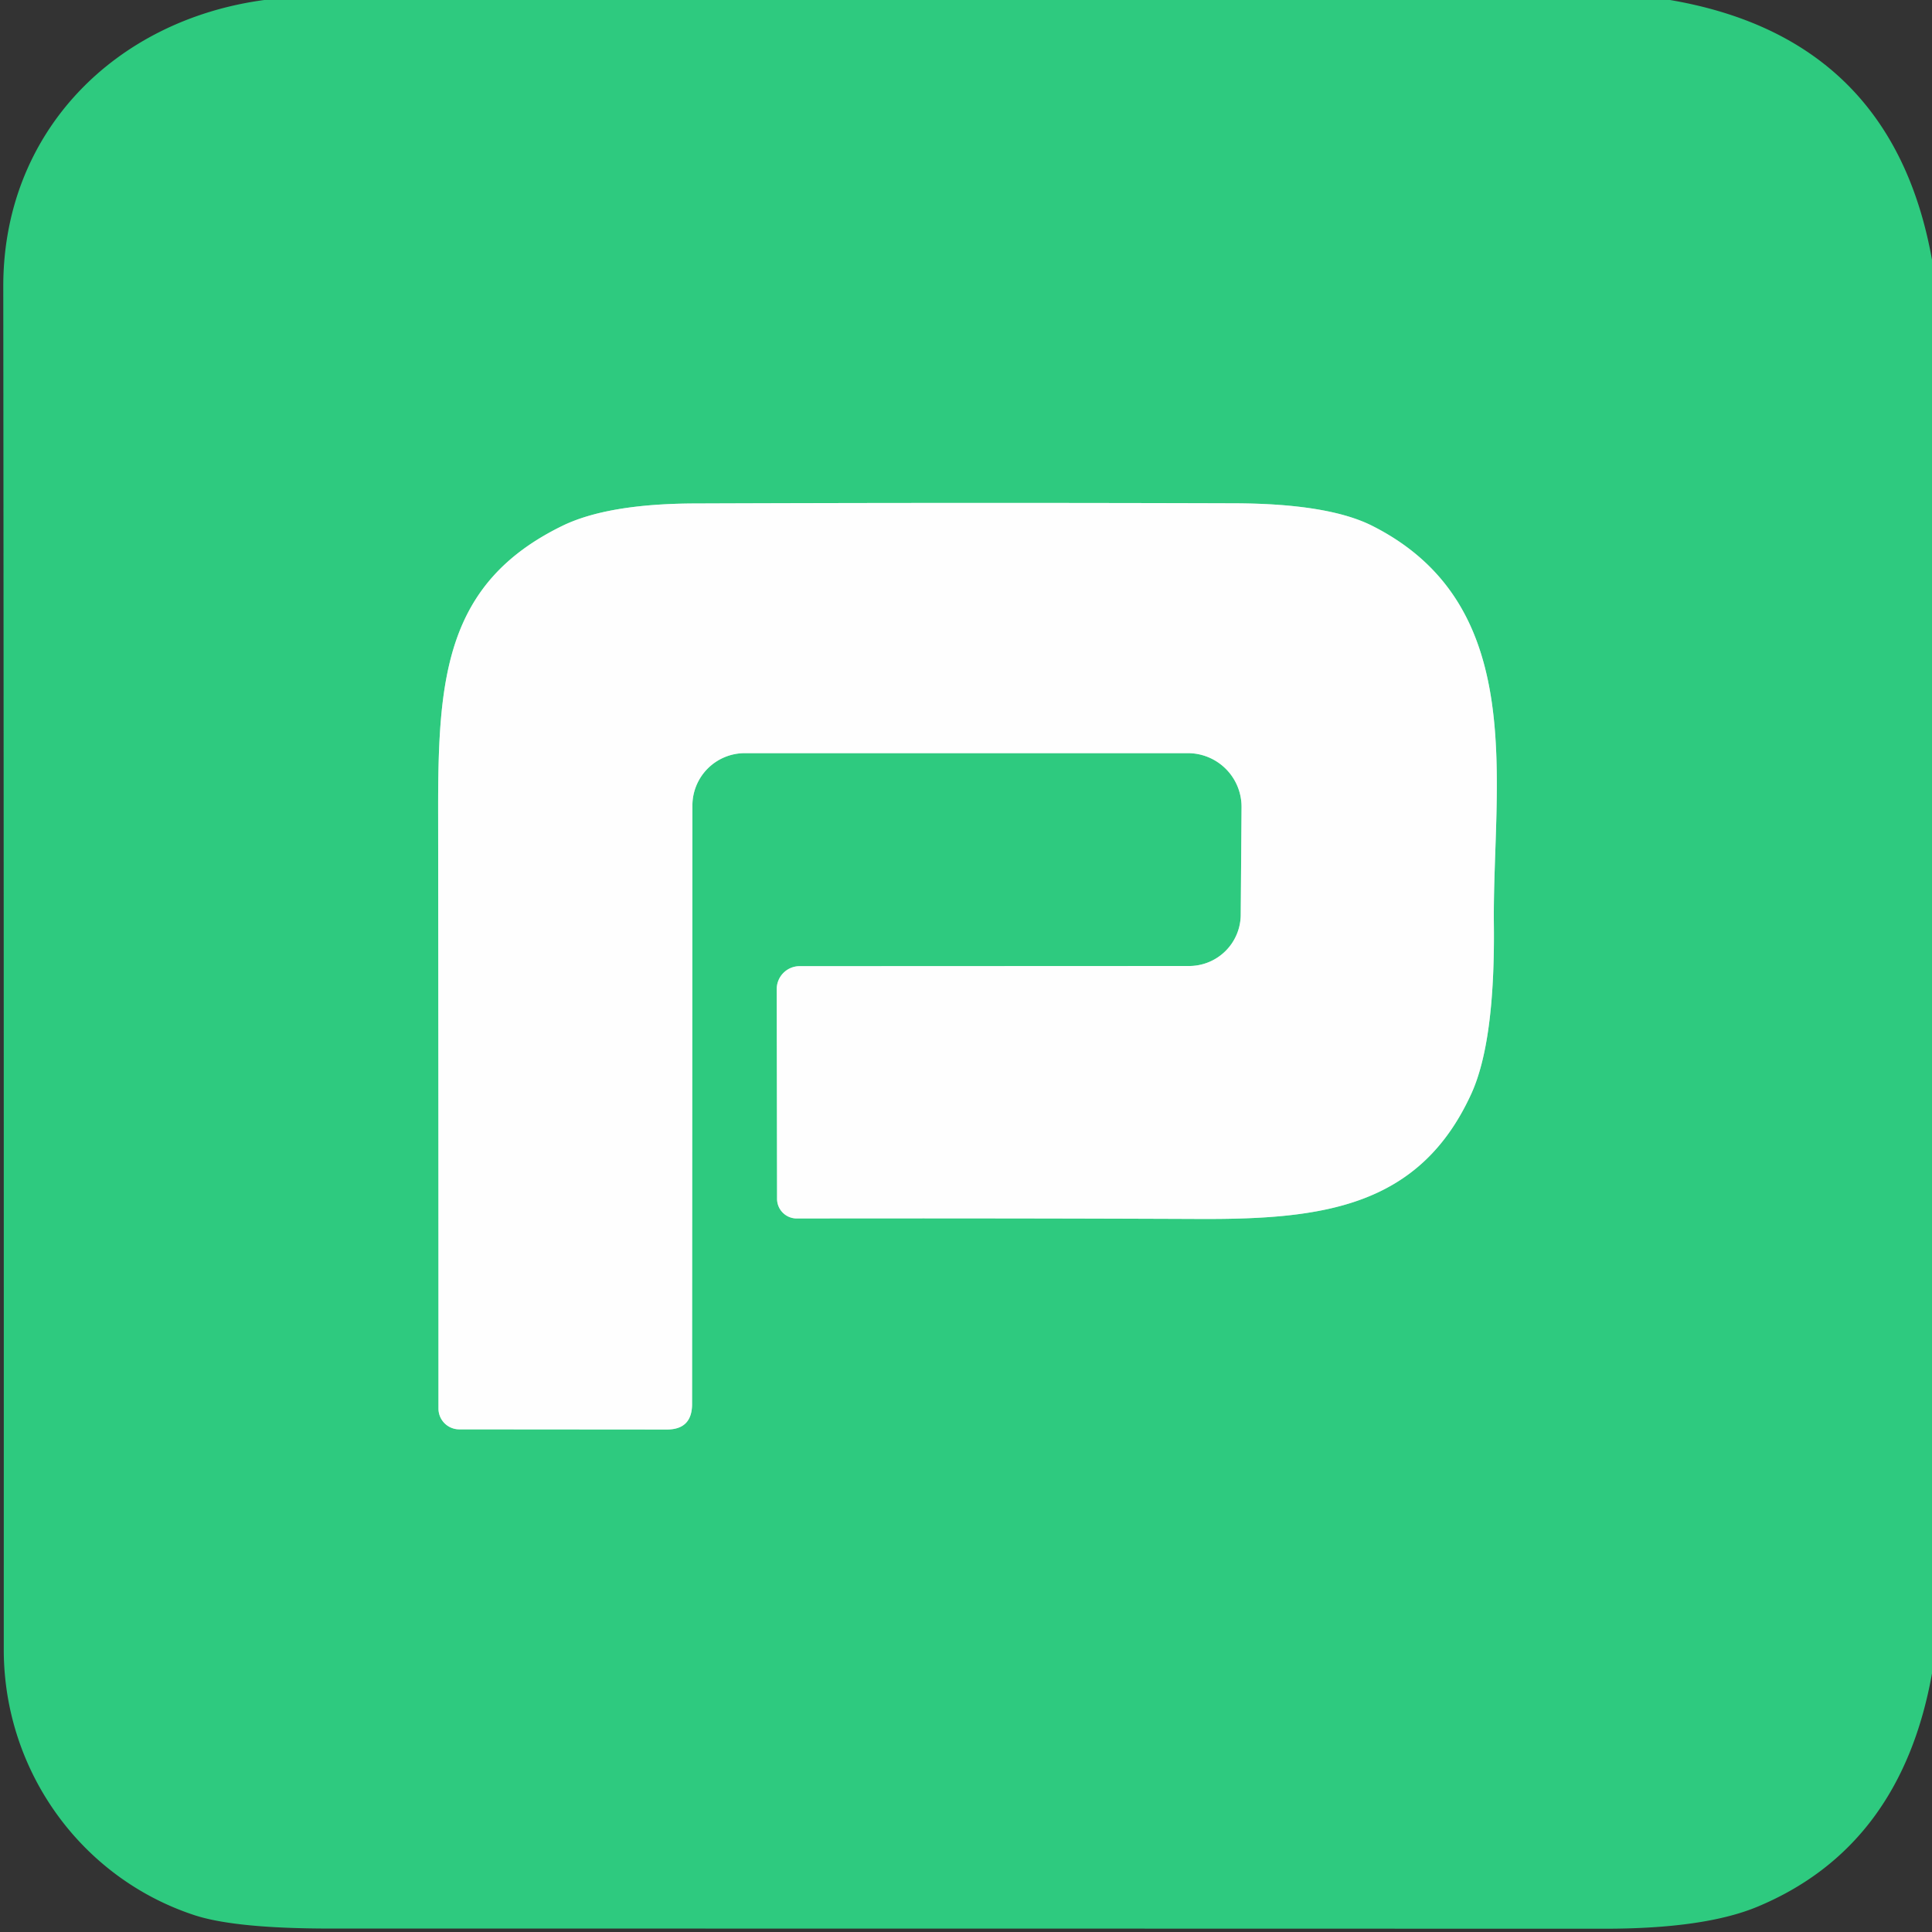
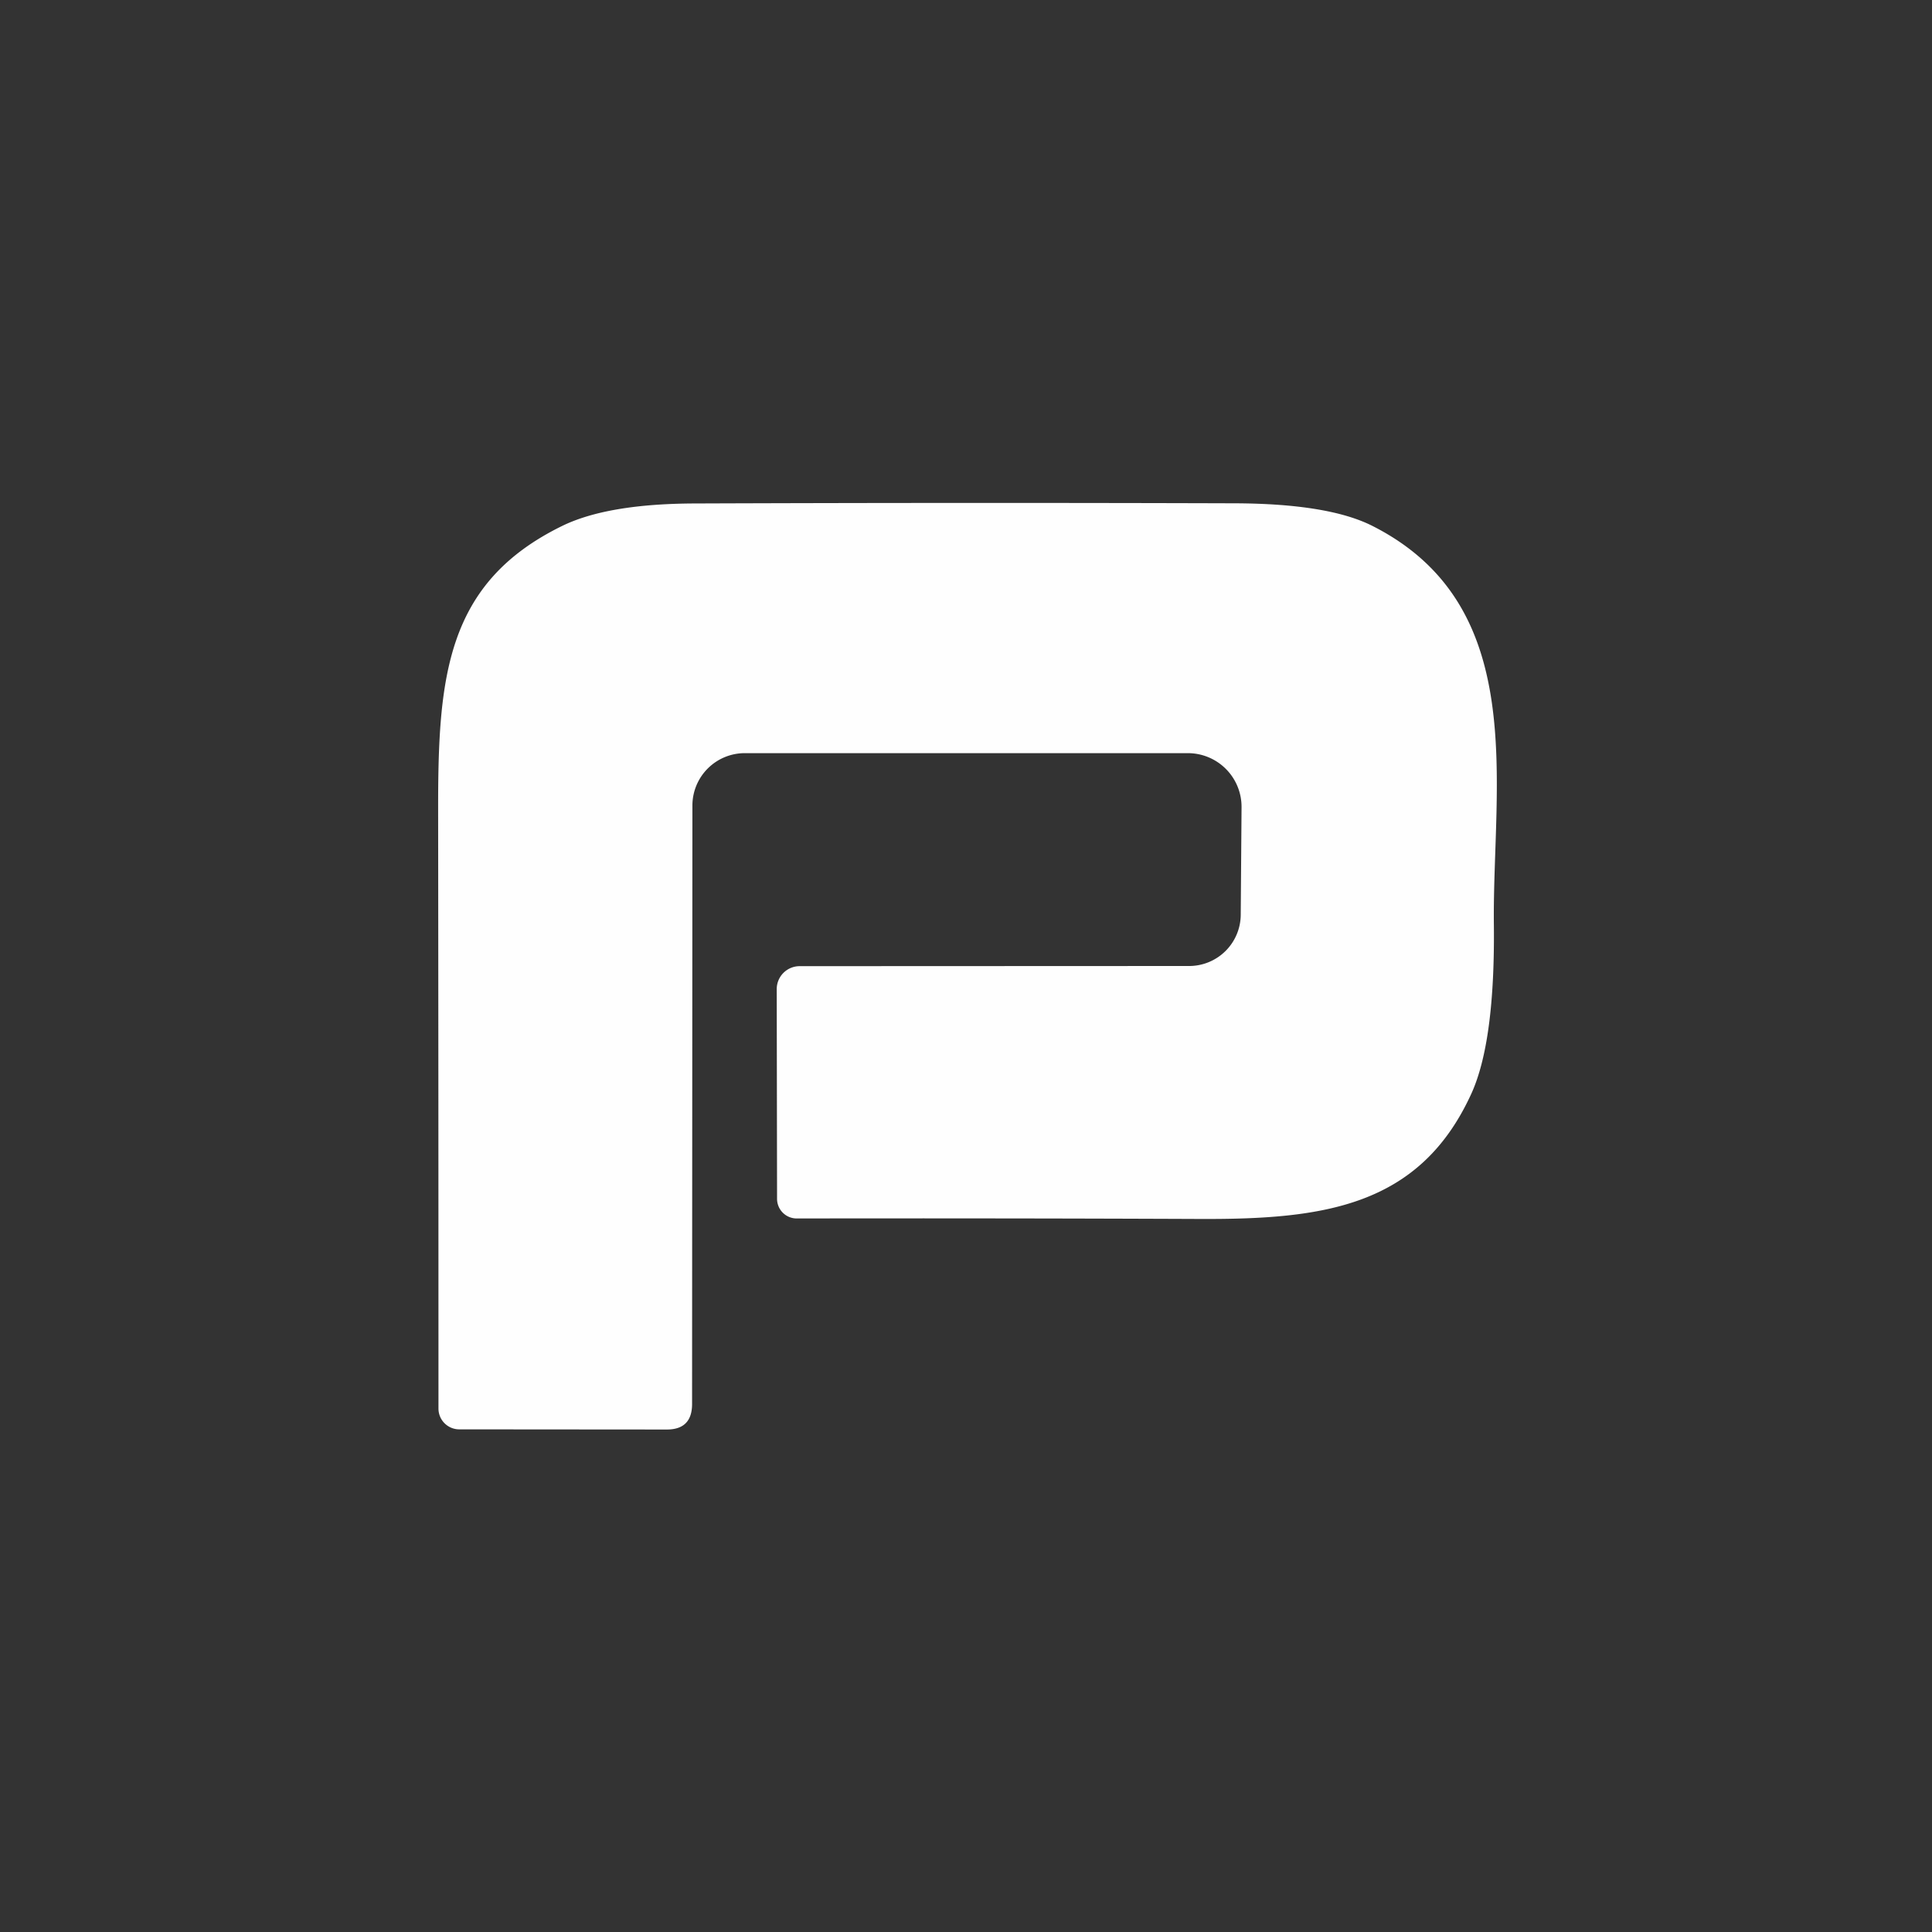
<svg xmlns="http://www.w3.org/2000/svg" version="1.1" viewBox="0.00 0.00 118.00 118.00">
  <rect x="0.00" y="0.00" width="118.00" height="118.00" fill="#333333" stroke="none" />
-   <path stroke="#96e4bf" stroke-width="2.00" fill="none" stroke-linecap="butt" vector-effect="non-scaling-stroke" d="   M 91.24 56.44   C 91.15 47.86 93.46 37.01 83.84 32.13   Q 81.15 30.76 75.41 30.74   Q 58.91 30.69 42.41 30.75   Q 37.11 30.77 34.34 32.12   C 27.20 35.61 26.75 41.40 26.76 49.52   Q 26.78 67.80 26.78 86.03   A 1.27 1.27 0.0 0 0 28.05 87.30   L 40.73 87.31   Q 42.26 87.31 42.27 85.77   L 42.29 49.19   A 3.20 3.20 0.0 0 1 45.49 46.00   L 72.55 46.00   A 3.28 3.28 0.0 0 1 75.83 49.30   L 75.78 55.87   A 3.15 3.15 0.0 0 1 72.63 59.00   L 48.84 59.01   A 1.40 1.40 0.0 0 0 47.44 60.41   L 47.46 73.22   A 1.20 1.20 0.0 0 0 48.67 74.42   Q 61.16 74.40 73.30 74.45   C 80.81 74.48 86.69 73.71 89.85 66.83   Q 91.32 63.64 91.24 56.44" />
-   <path fill="#2eca7f" d="   M 16.14 0.00   L 102.00 0.00   Q 115.58 2.32 118.00 15.87   L 118.00 102.21   Q 116.10 112.81 107.33 116.46   Q 104.10 117.80 98.00 117.80   Q 59.08 117.79 20.19 117.79   Q 14.40 117.79 11.90 116.98   C 4.93 114.70 0.23 108.13 0.23 100.75   Q 0.24 59.13 0.20 17.50   C 0.19 8.08 7.00 1.23 16.14 0.00   Z   M 91.24 56.44   C 91.15 47.86 93.46 37.01 83.84 32.13   Q 81.15 30.76 75.41 30.74   Q 58.91 30.69 42.41 30.75   Q 37.11 30.77 34.34 32.12   C 27.20 35.61 26.75 41.40 26.76 49.52   Q 26.78 67.80 26.78 86.03   A 1.27 1.27 0.0 0 0 28.05 87.30   L 40.73 87.31   Q 42.26 87.31 42.27 85.77   L 42.29 49.19   A 3.20 3.20 0.0 0 1 45.49 46.00   L 72.55 46.00   A 3.28 3.28 0.0 0 1 75.83 49.30   L 75.78 55.87   A 3.15 3.15 0.0 0 1 72.63 59.00   L 48.84 59.01   A 1.40 1.40 0.0 0 0 47.44 60.41   L 47.46 73.22   A 1.20 1.20 0.0 0 0 48.67 74.42   Q 61.16 74.40 73.30 74.45   C 80.81 74.48 86.69 73.71 89.85 66.83   Q 91.32 63.64 91.24 56.44   Z" />
  <path fill="#fefefe" d="   M 83.84 32.13   C 93.46 37.01 91.15 47.86 91.24 56.44   Q 91.32 63.64 89.85 66.83   C 86.69 73.71 80.81 74.48 73.30 74.45   Q 61.16 74.40 48.67 74.42   A 1.20 1.20 0.0 0 1 47.46 73.22   L 47.44 60.41   A 1.40 1.40 0.0 0 1 48.84 59.01   L 72.63 59.00   A 3.15 3.15 0.0 0 0 75.78 55.87   L 75.83 49.30   A 3.28 3.28 0.0 0 0 72.55 46.00   L 45.49 46.00   A 3.20 3.20 0.0 0 0 42.29 49.19   L 42.27 85.77   Q 42.26 87.31 40.73 87.31   L 28.05 87.30   A 1.27 1.27 0.0 0 1 26.78 86.03   Q 26.78 67.80 26.76 49.52   C 26.75 41.40 27.20 35.61 34.34 32.12   Q 37.11 30.77 42.41 30.75   Q 58.91 30.69 75.41 30.74   Q 81.15 30.76 83.84 32.13   Z" />
</svg>